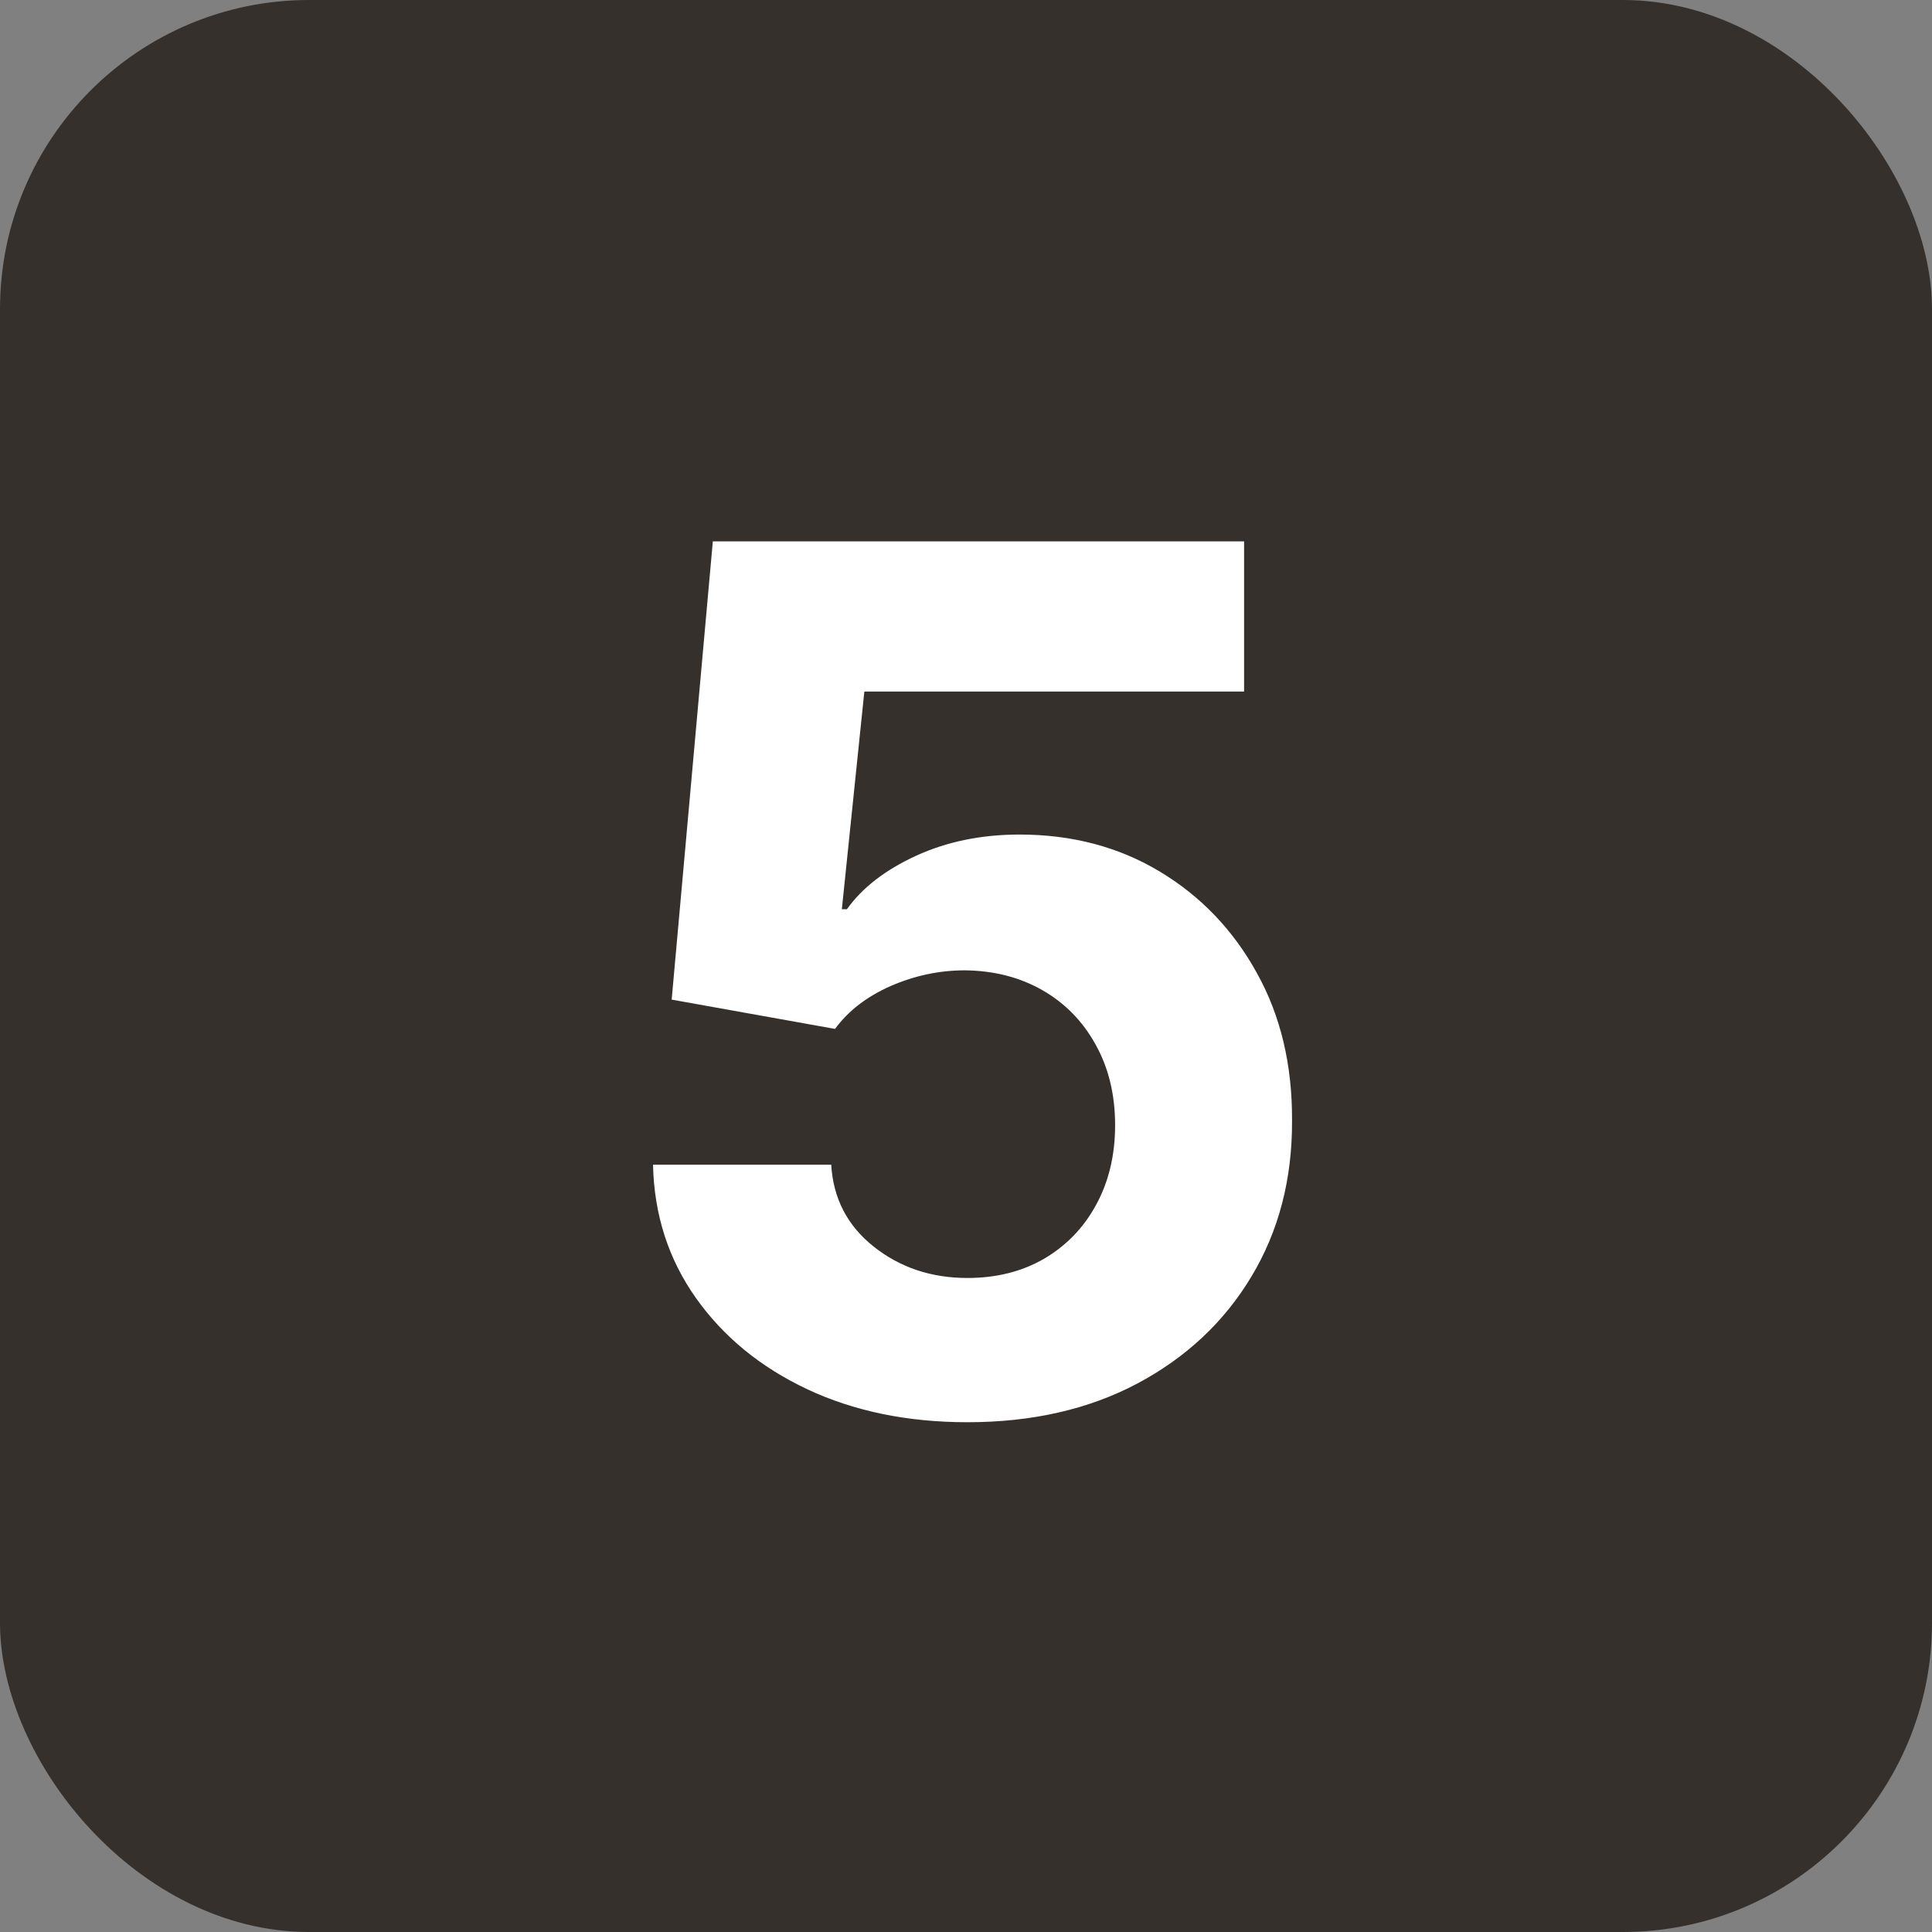
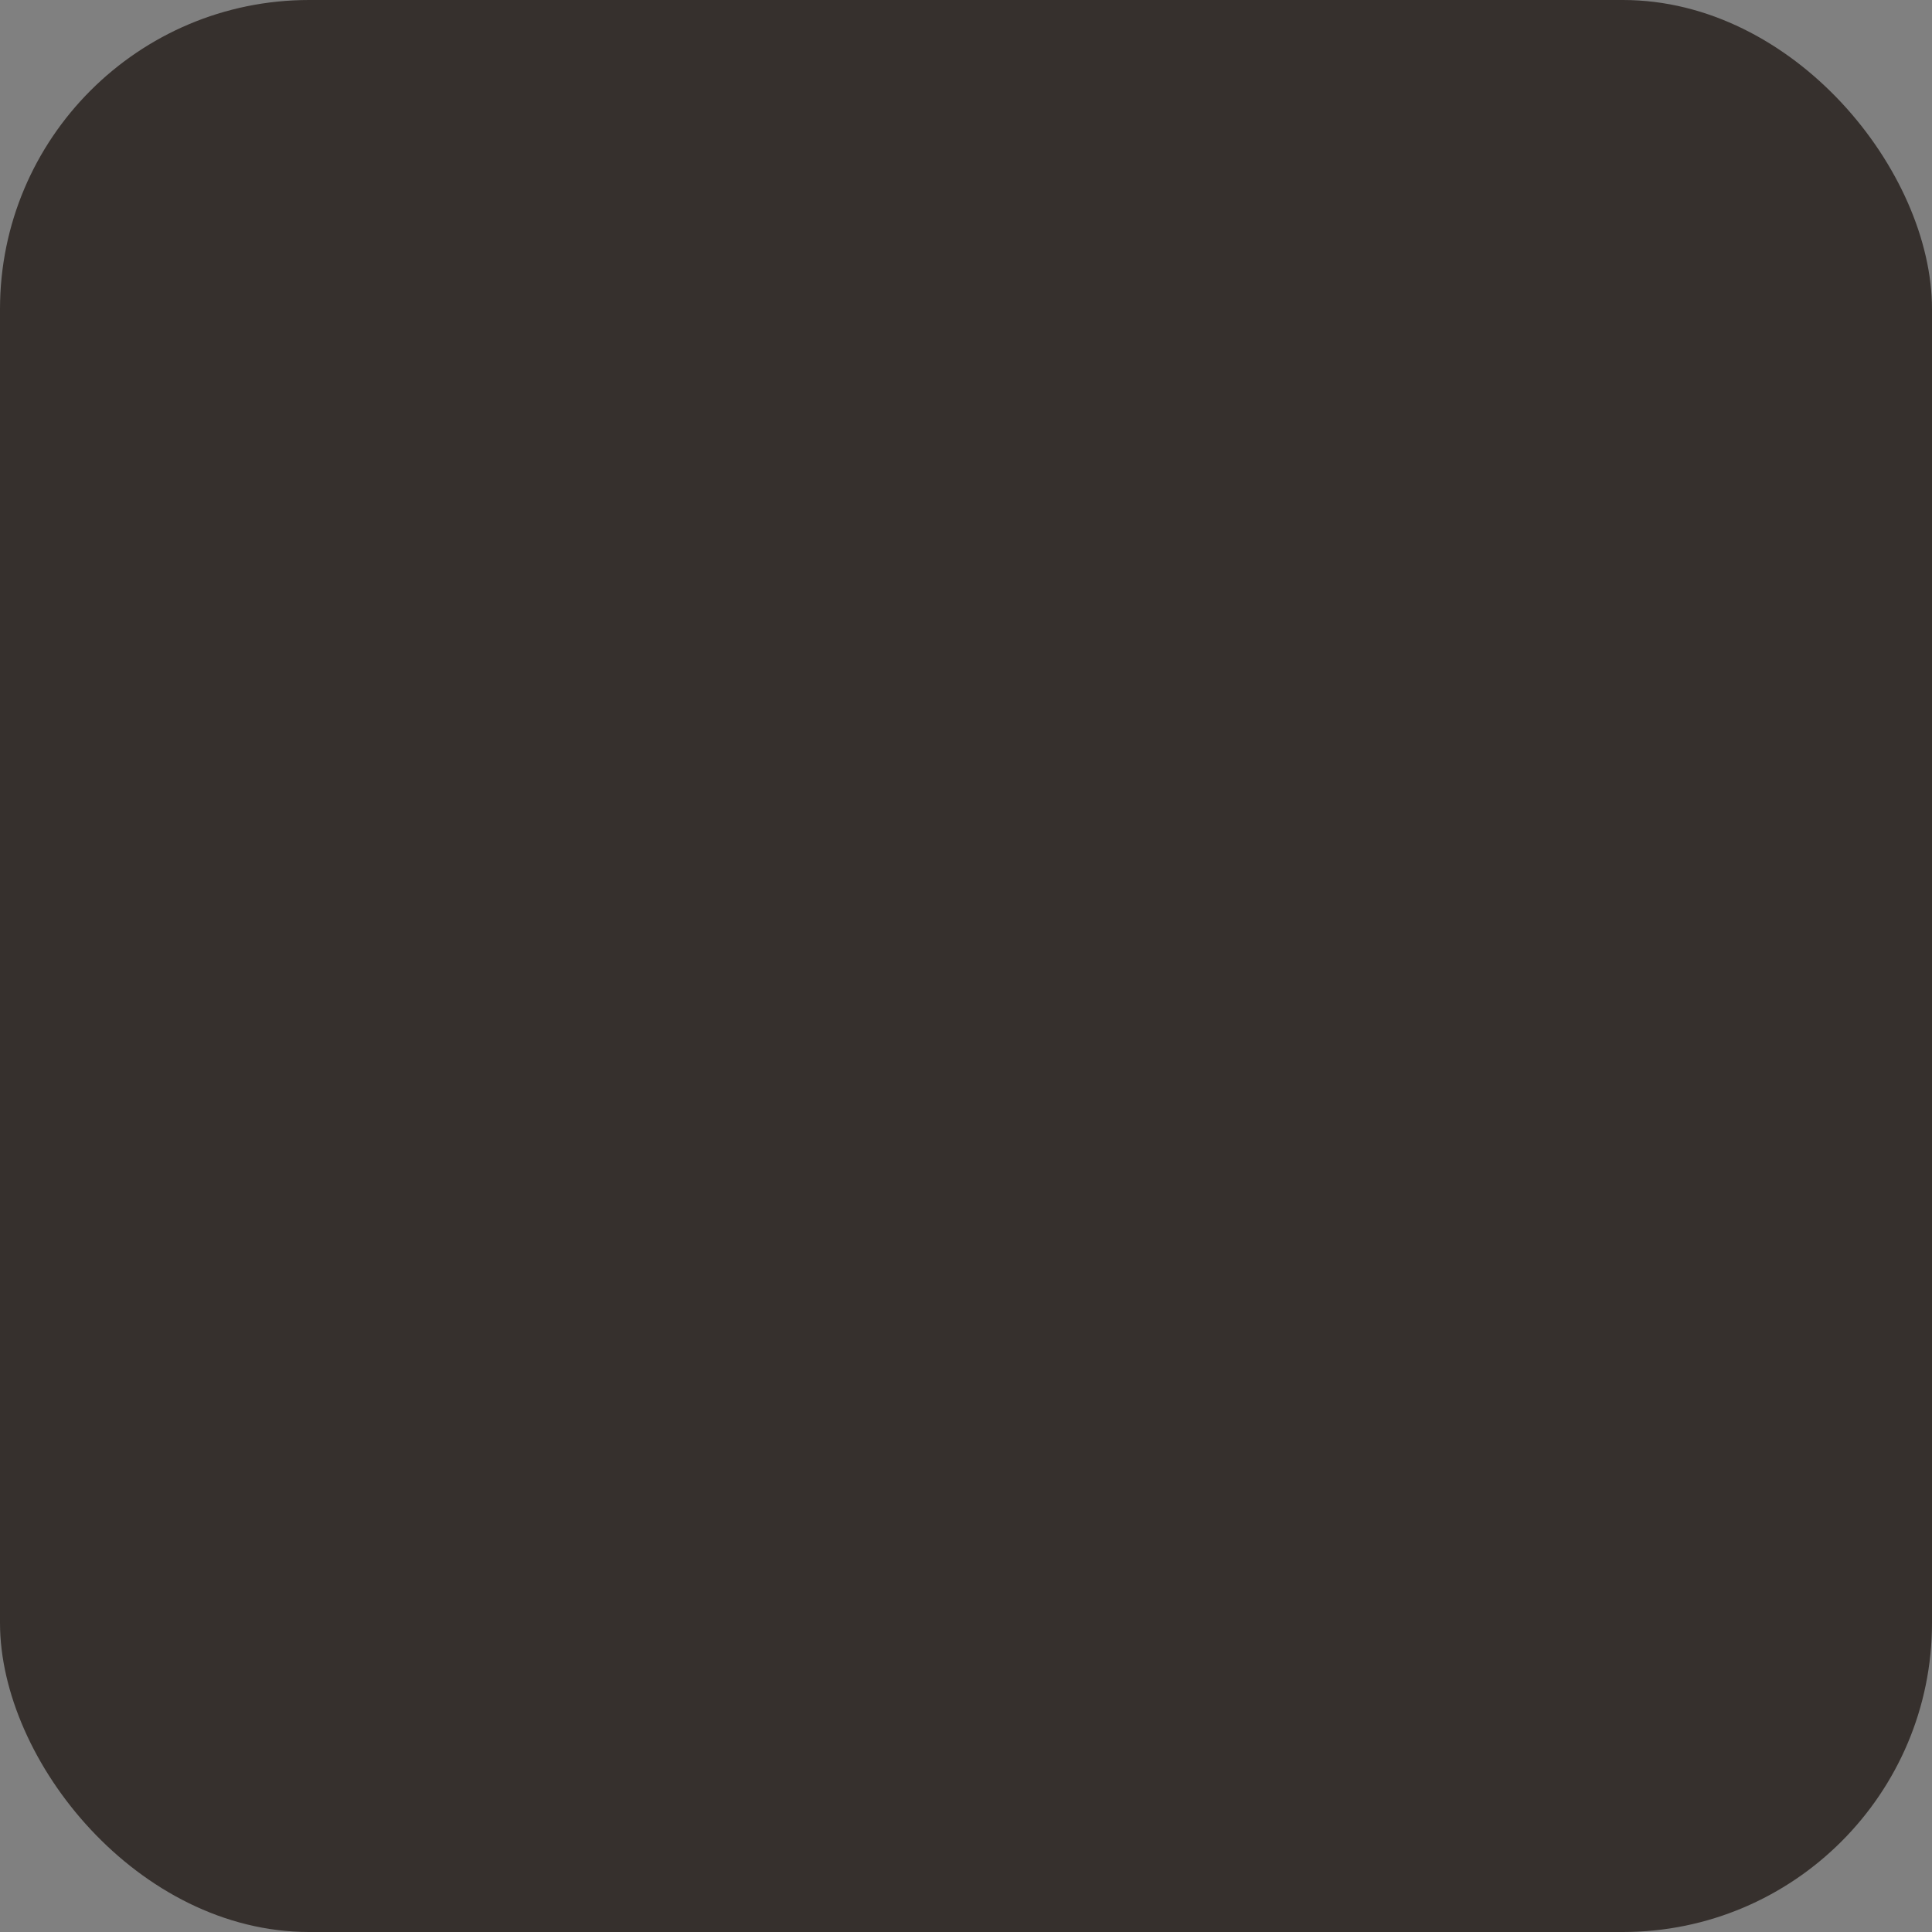
<svg xmlns="http://www.w3.org/2000/svg" width="50" height="50" viewBox="0 0 50 50" fill="none">
  <rect x="0" y="0" width="50" height="50" fill="#808080" stroke="none" />
  <rect width="50" height="50" rx="8" fill="#36302D" />
-   <path d="M25.037 36.807C23.485 36.807 22.102 36.522 20.886 35.951C19.678 35.38 18.719 34.593 18.009 33.59C17.299 32.587 16.929 31.438 16.9 30.142H21.512C21.563 31.013 21.929 31.72 22.61 32.261C23.291 32.803 24.1 33.074 25.037 33.074C25.784 33.074 26.443 32.909 27.014 32.58C27.592 32.243 28.042 31.778 28.365 31.185C28.694 30.585 28.859 29.896 28.859 29.12C28.859 28.33 28.69 27.634 28.354 27.034C28.024 26.434 27.567 25.965 26.981 25.628C26.395 25.292 25.725 25.12 24.971 25.112C24.312 25.112 23.672 25.248 23.049 25.519C22.435 25.79 21.955 26.159 21.611 26.628L17.383 25.87L18.448 14.01H32.197V17.898H22.369L21.787 23.531H21.918C22.314 22.975 22.91 22.513 23.708 22.147C24.506 21.781 25.4 21.598 26.388 21.598C27.742 21.598 28.95 21.917 30.012 22.554C31.073 23.191 31.912 24.065 32.526 25.178C33.142 26.284 33.445 27.558 33.438 29C33.445 30.515 33.094 31.862 32.384 33.041C31.681 34.212 30.696 35.135 29.43 35.808C28.171 36.474 26.706 36.807 25.037 36.807Z" fill="white" />
</svg>